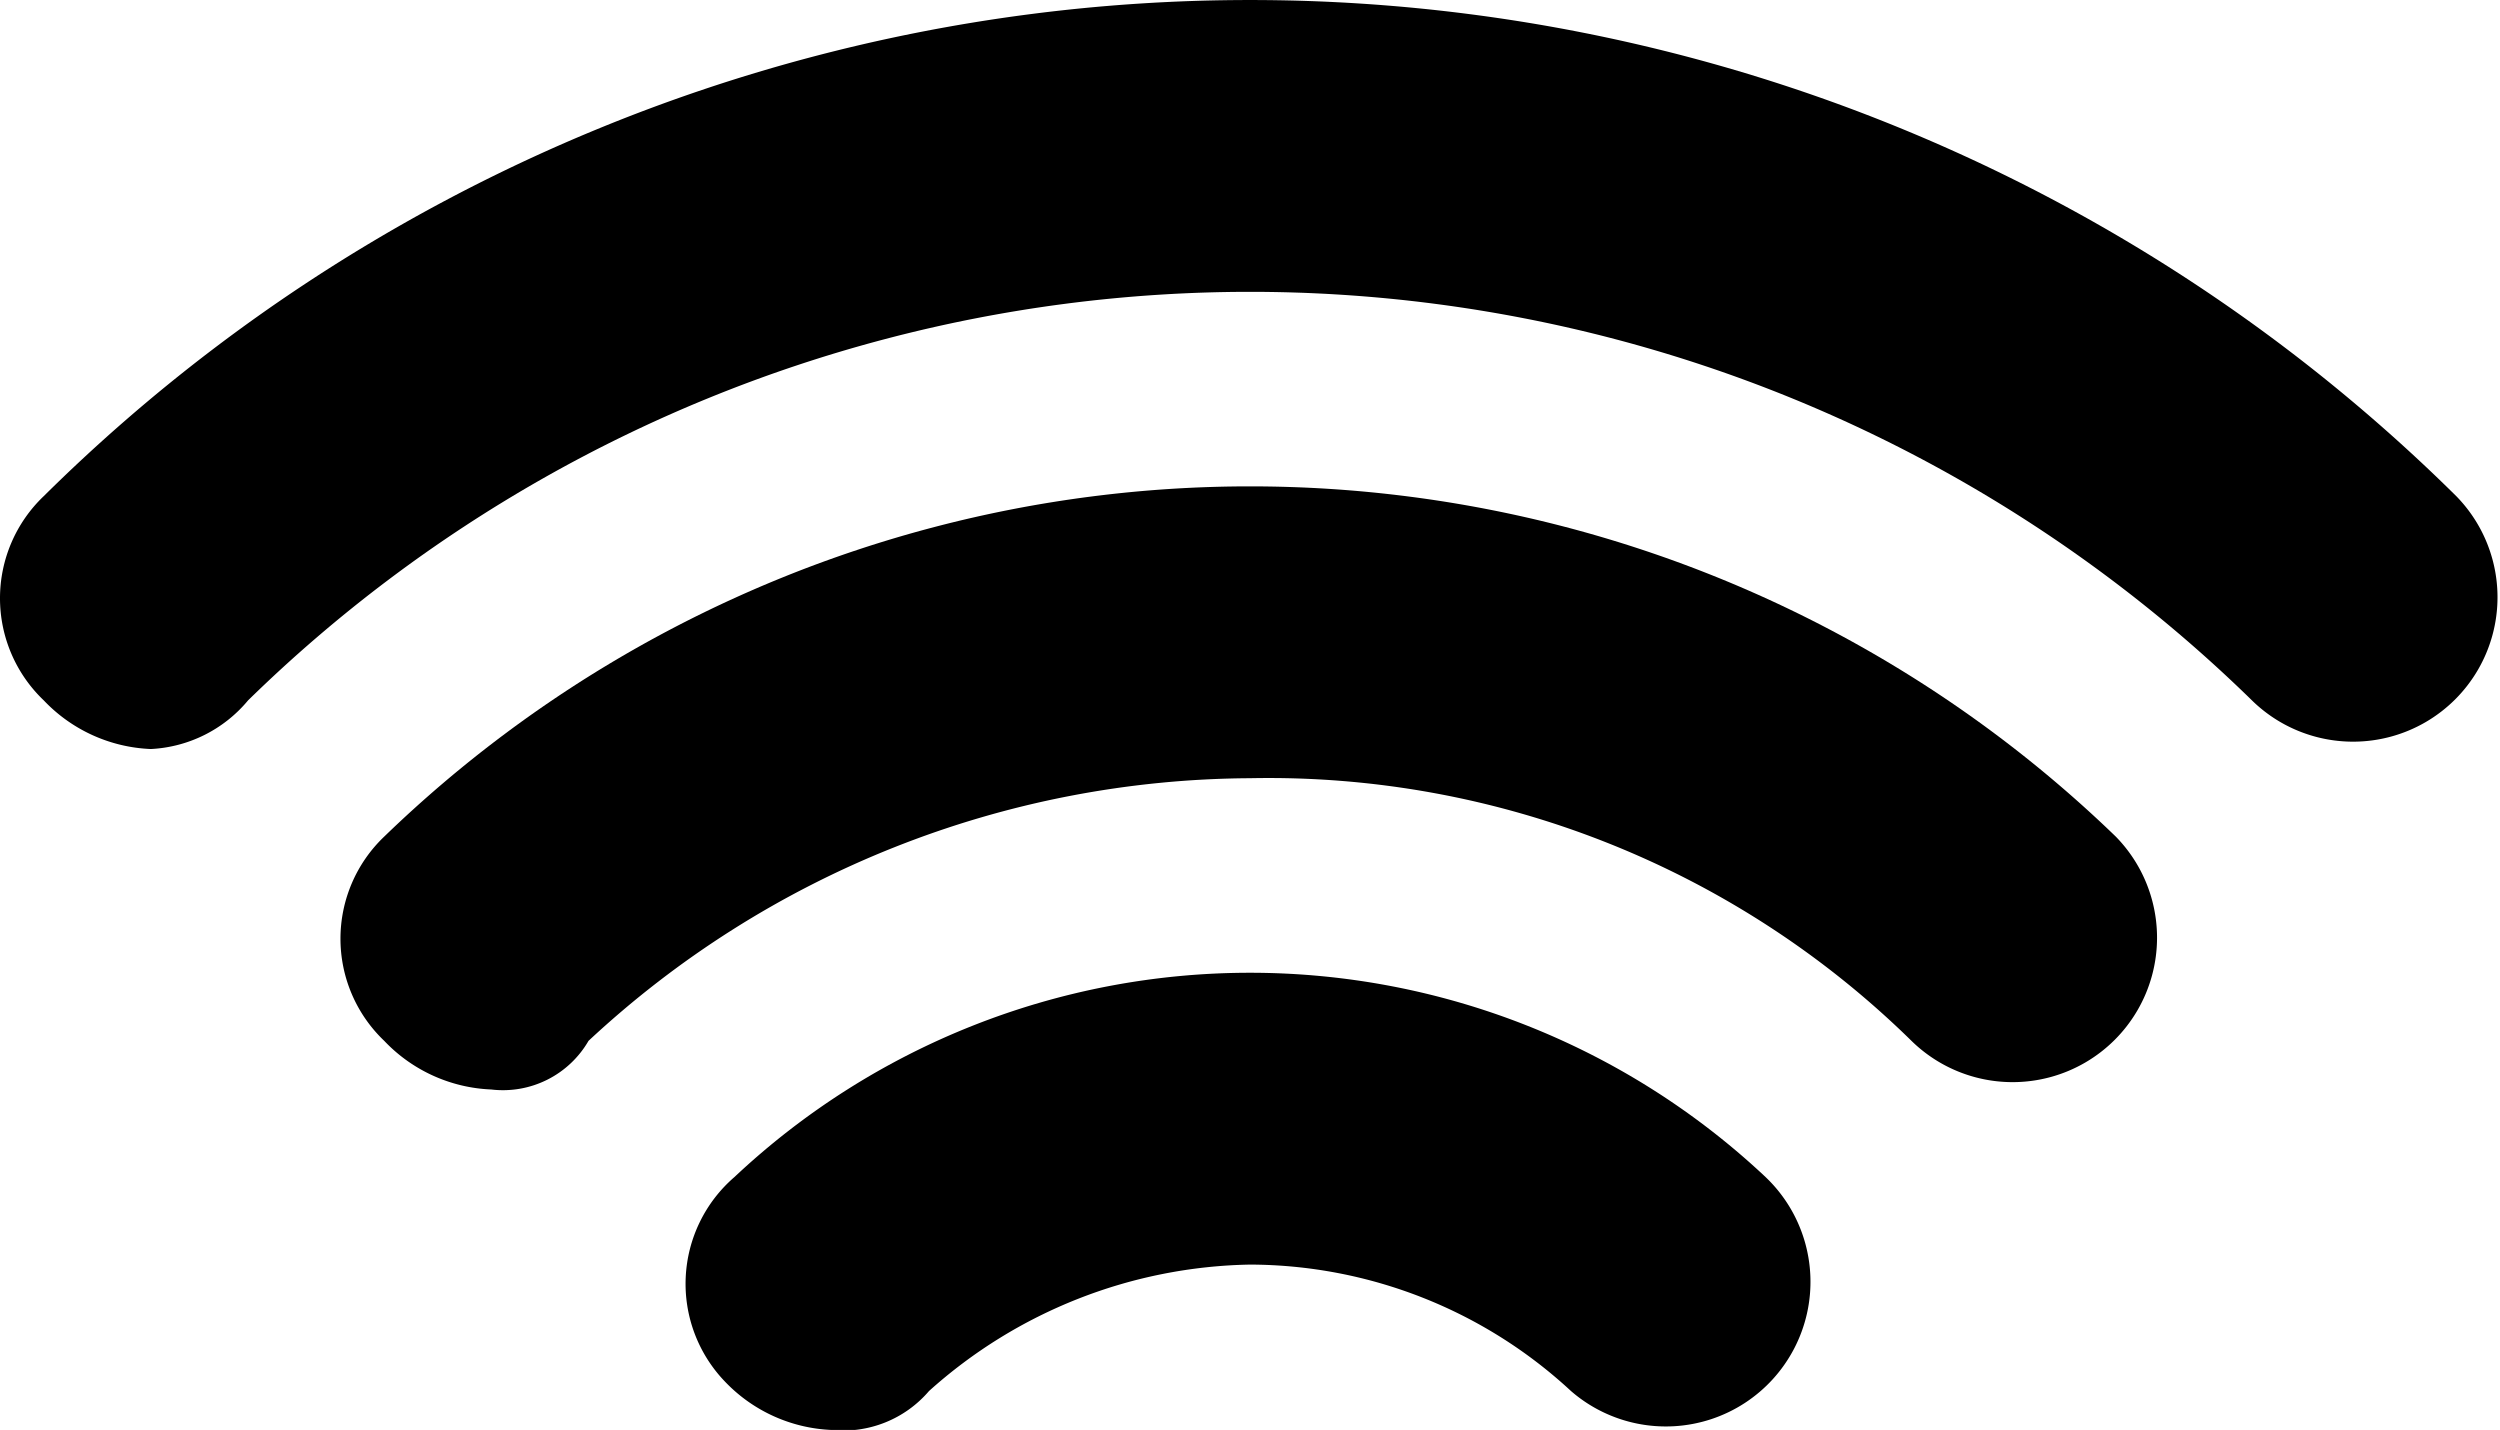
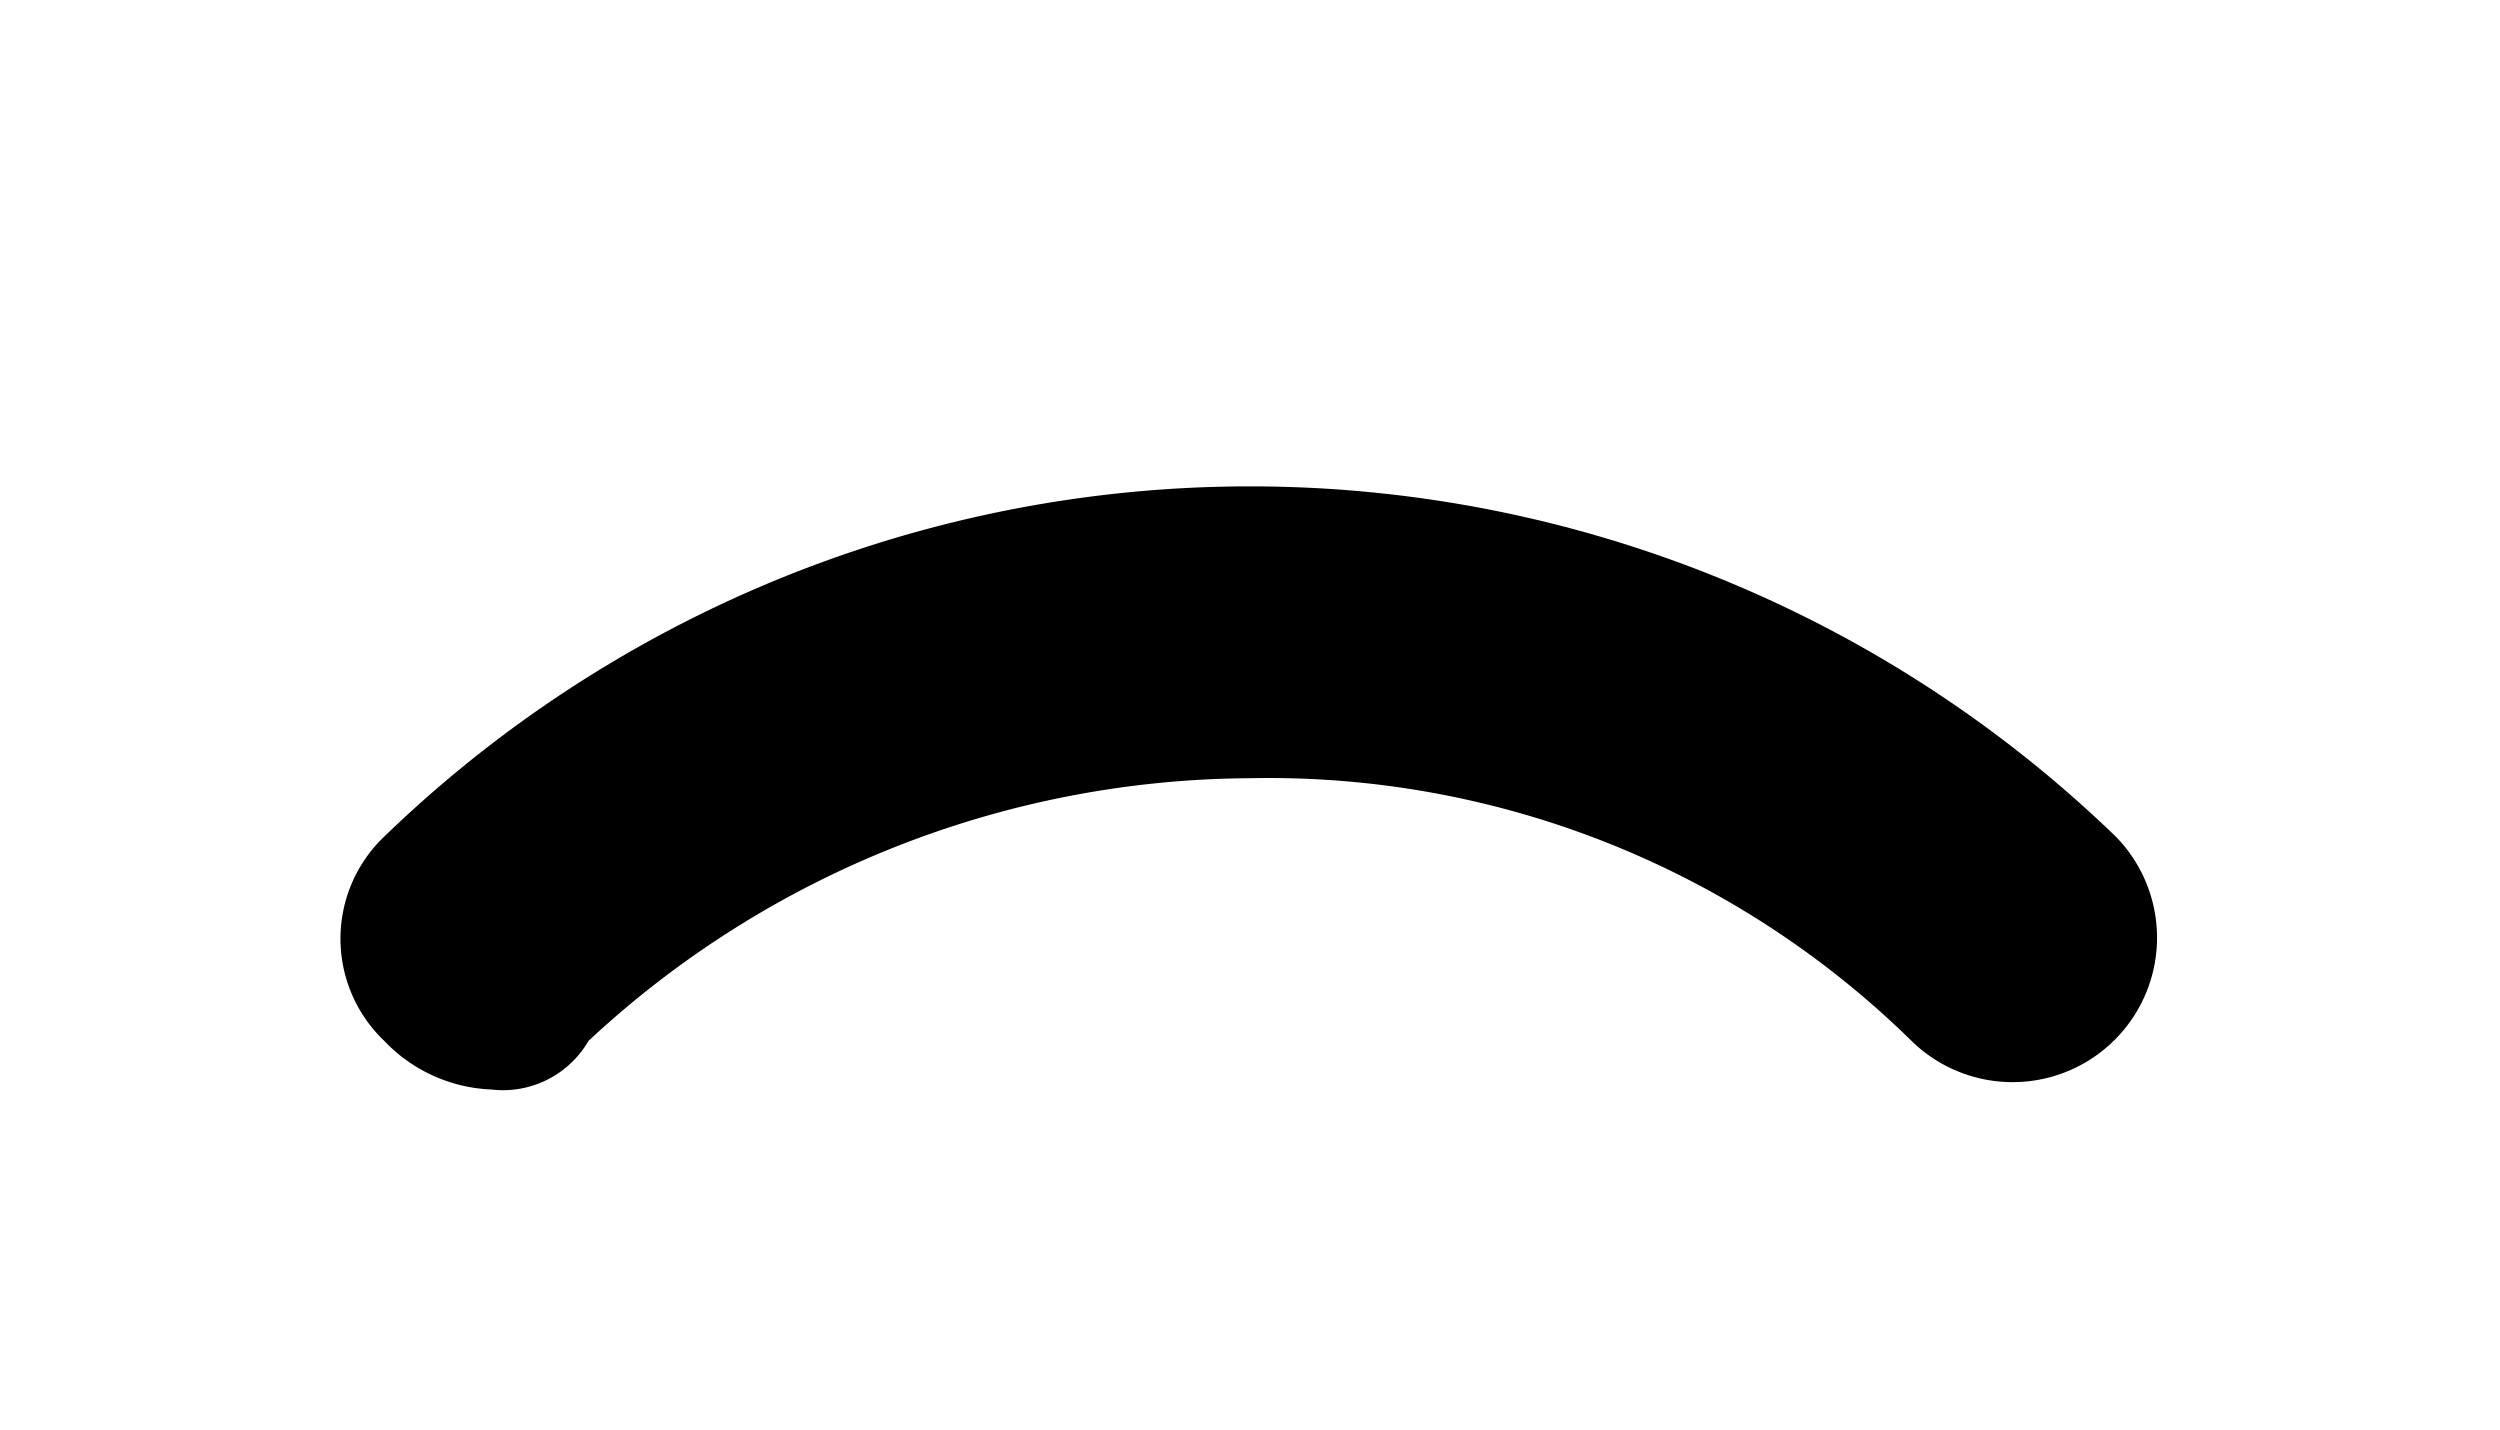
<svg xmlns="http://www.w3.org/2000/svg" id="Layer_1" data-name="Layer 1" viewBox="0 0 25.7 14.7">
  <title>icon-wifi-telematics</title>
  <path d="M91.5,104a1.606,1.606,0,0,1-1.1-.5,1.45,1.45,0,0,1,0-2.1,12.801,12.801,0,0,1,17.8,0,1.485,1.485,0,0,1-2.1,2.1,9.434,9.434,0,0,0-6.8-2.7,10.051,10.051,0,0,0-6.8,2.7A1.016,1.016,0,0,1,91.5,104Z" transform="translate(-86.45 -92.8)" />
-   <path d="M88,100.5a1.606,1.606,0,0,1-1.1-.5,1.45,1.45,0,0,1,0-2.1,17.625,17.625,0,0,1,24.8,0,1.485,1.485,0,0,1-2.1,2.1A14.73,14.73,0,0,0,89,100,1.389,1.389,0,0,1,88,100.5Z" transform="translate(-86.45 -92.8)" />
-   <path d="M95,107.5a1.606,1.606,0,0,1-1.1-.5,1.45,1.45,0,0,1,.1-2.1,7.738,7.738,0,0,1,10.6,0,1.487,1.487,0,0,1-2,2.2,4.872,4.872,0,0,0-3.3-1.3,5.069,5.069,0,0,0-3.3,1.3A1.16,1.16,0,0,1,95,107.5Z" transform="translate(-86.45 -92.8)" />
</svg>